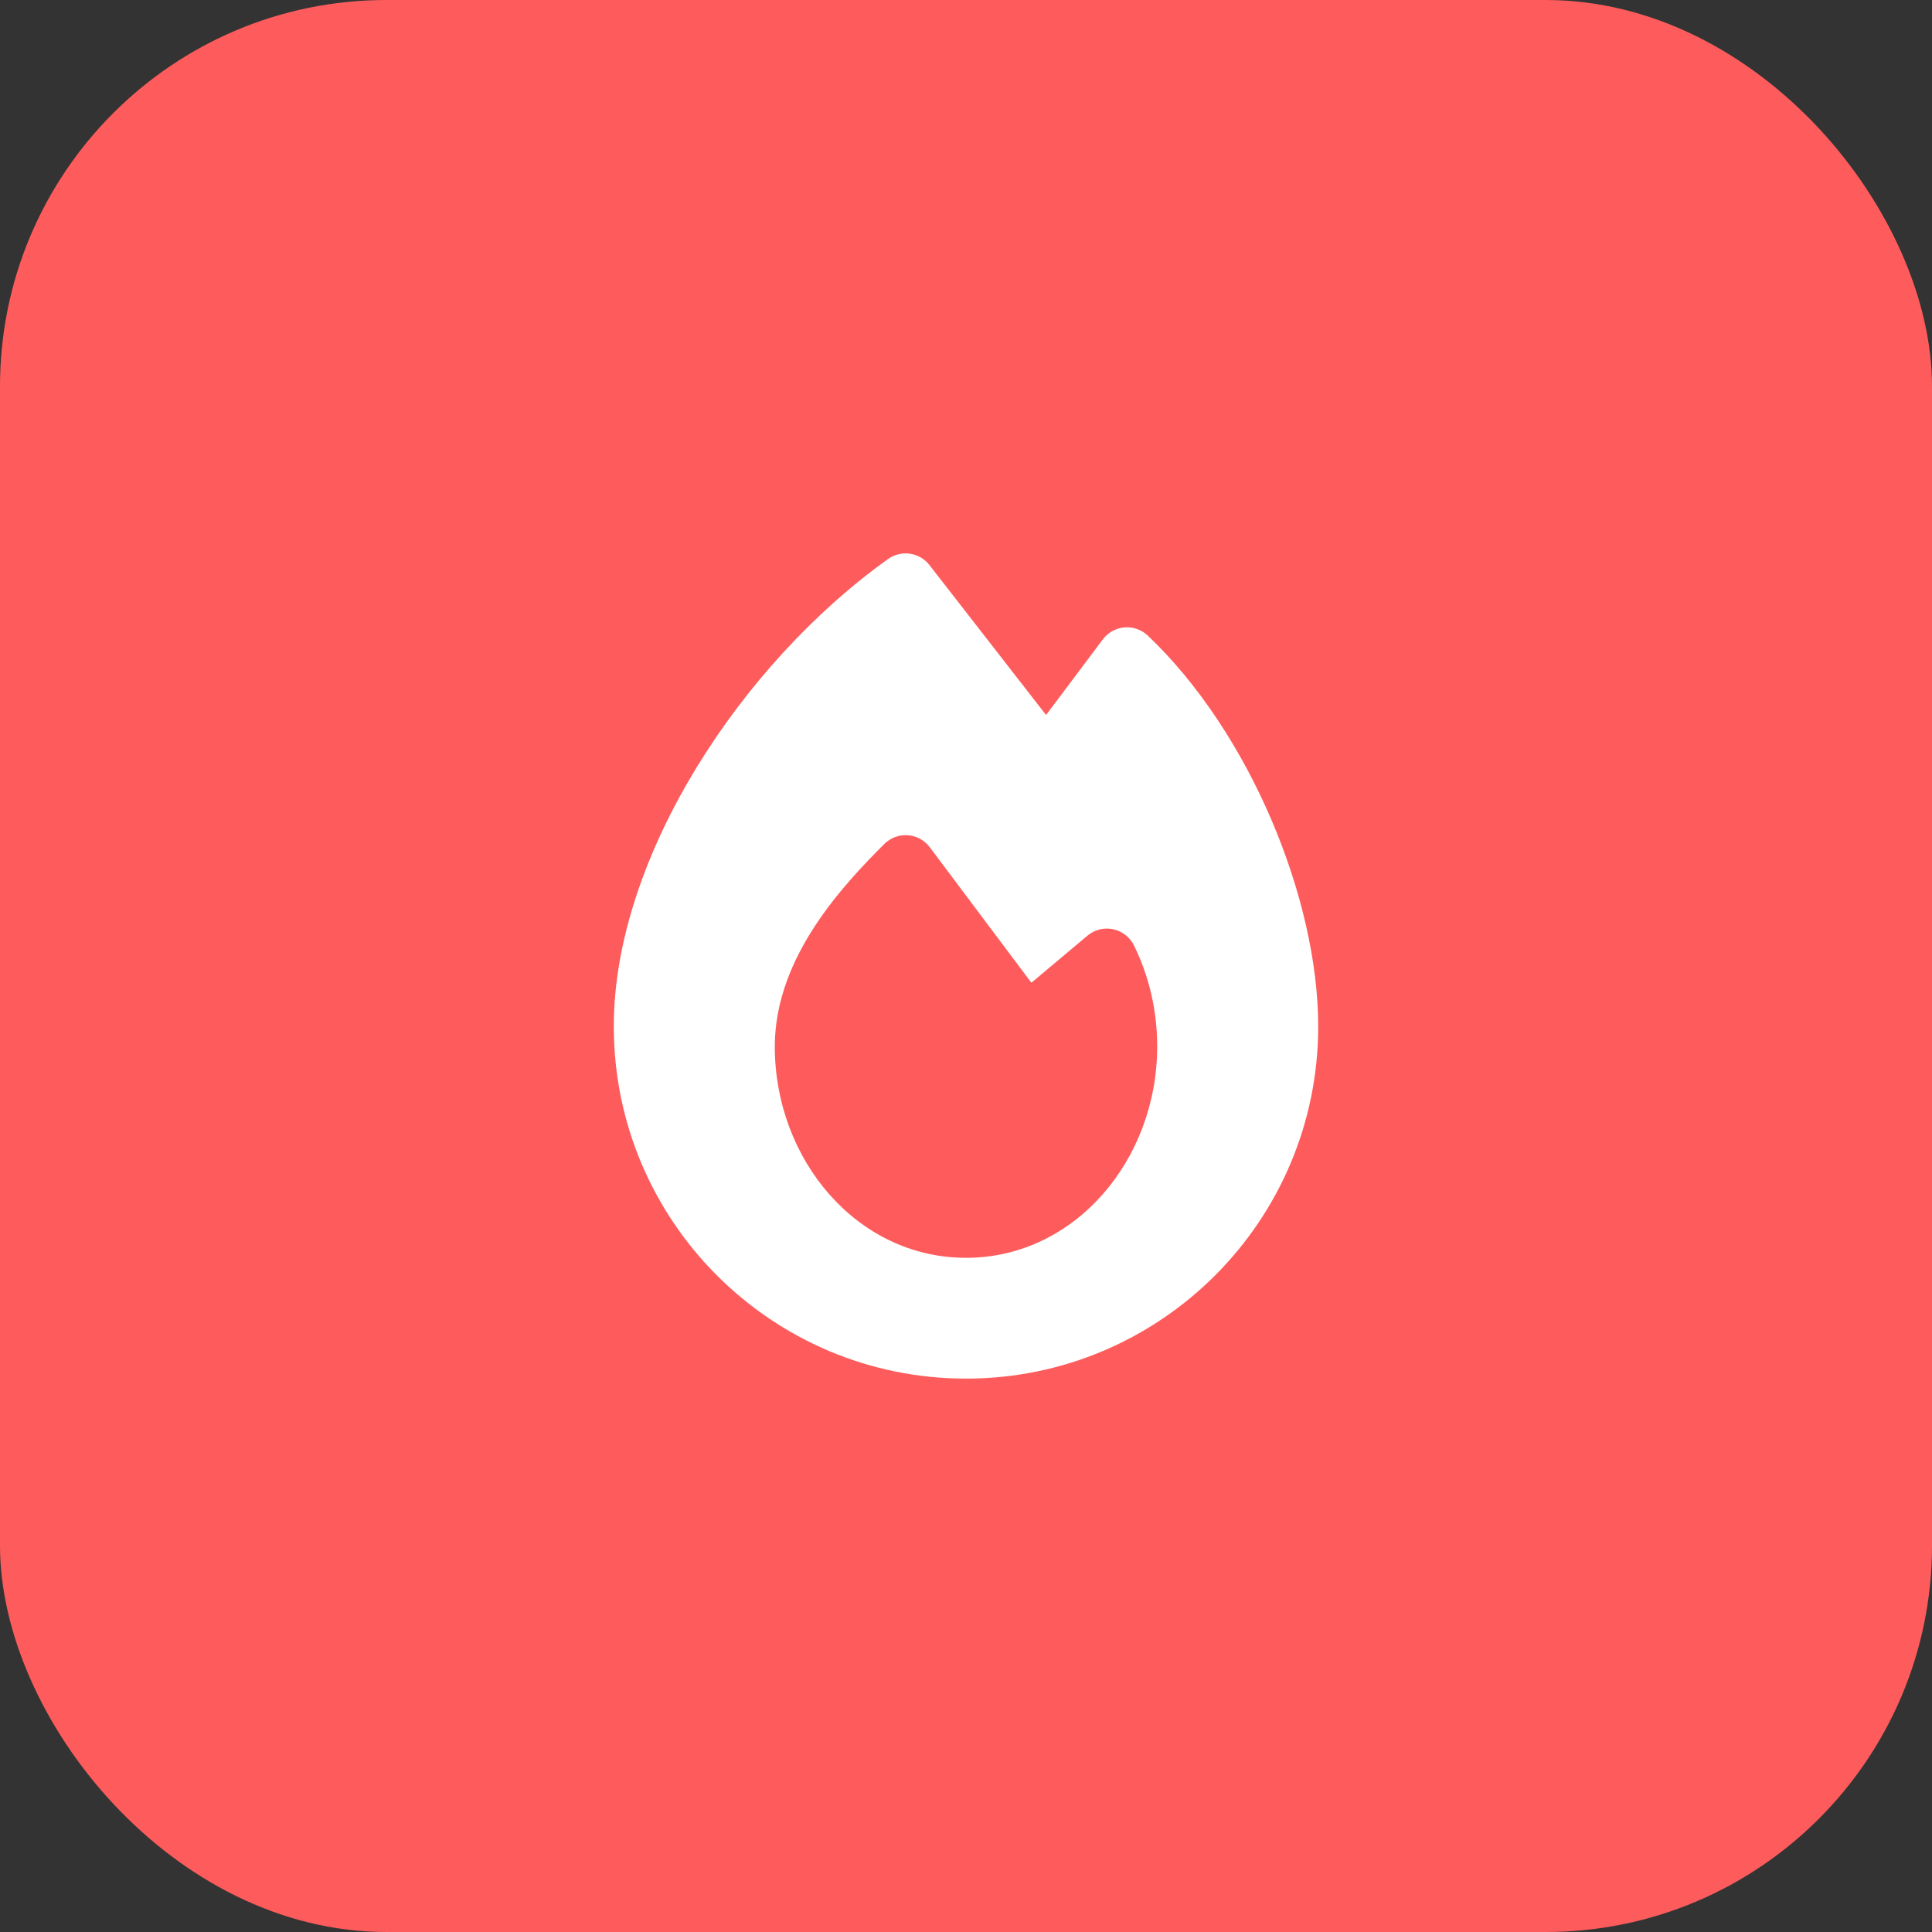
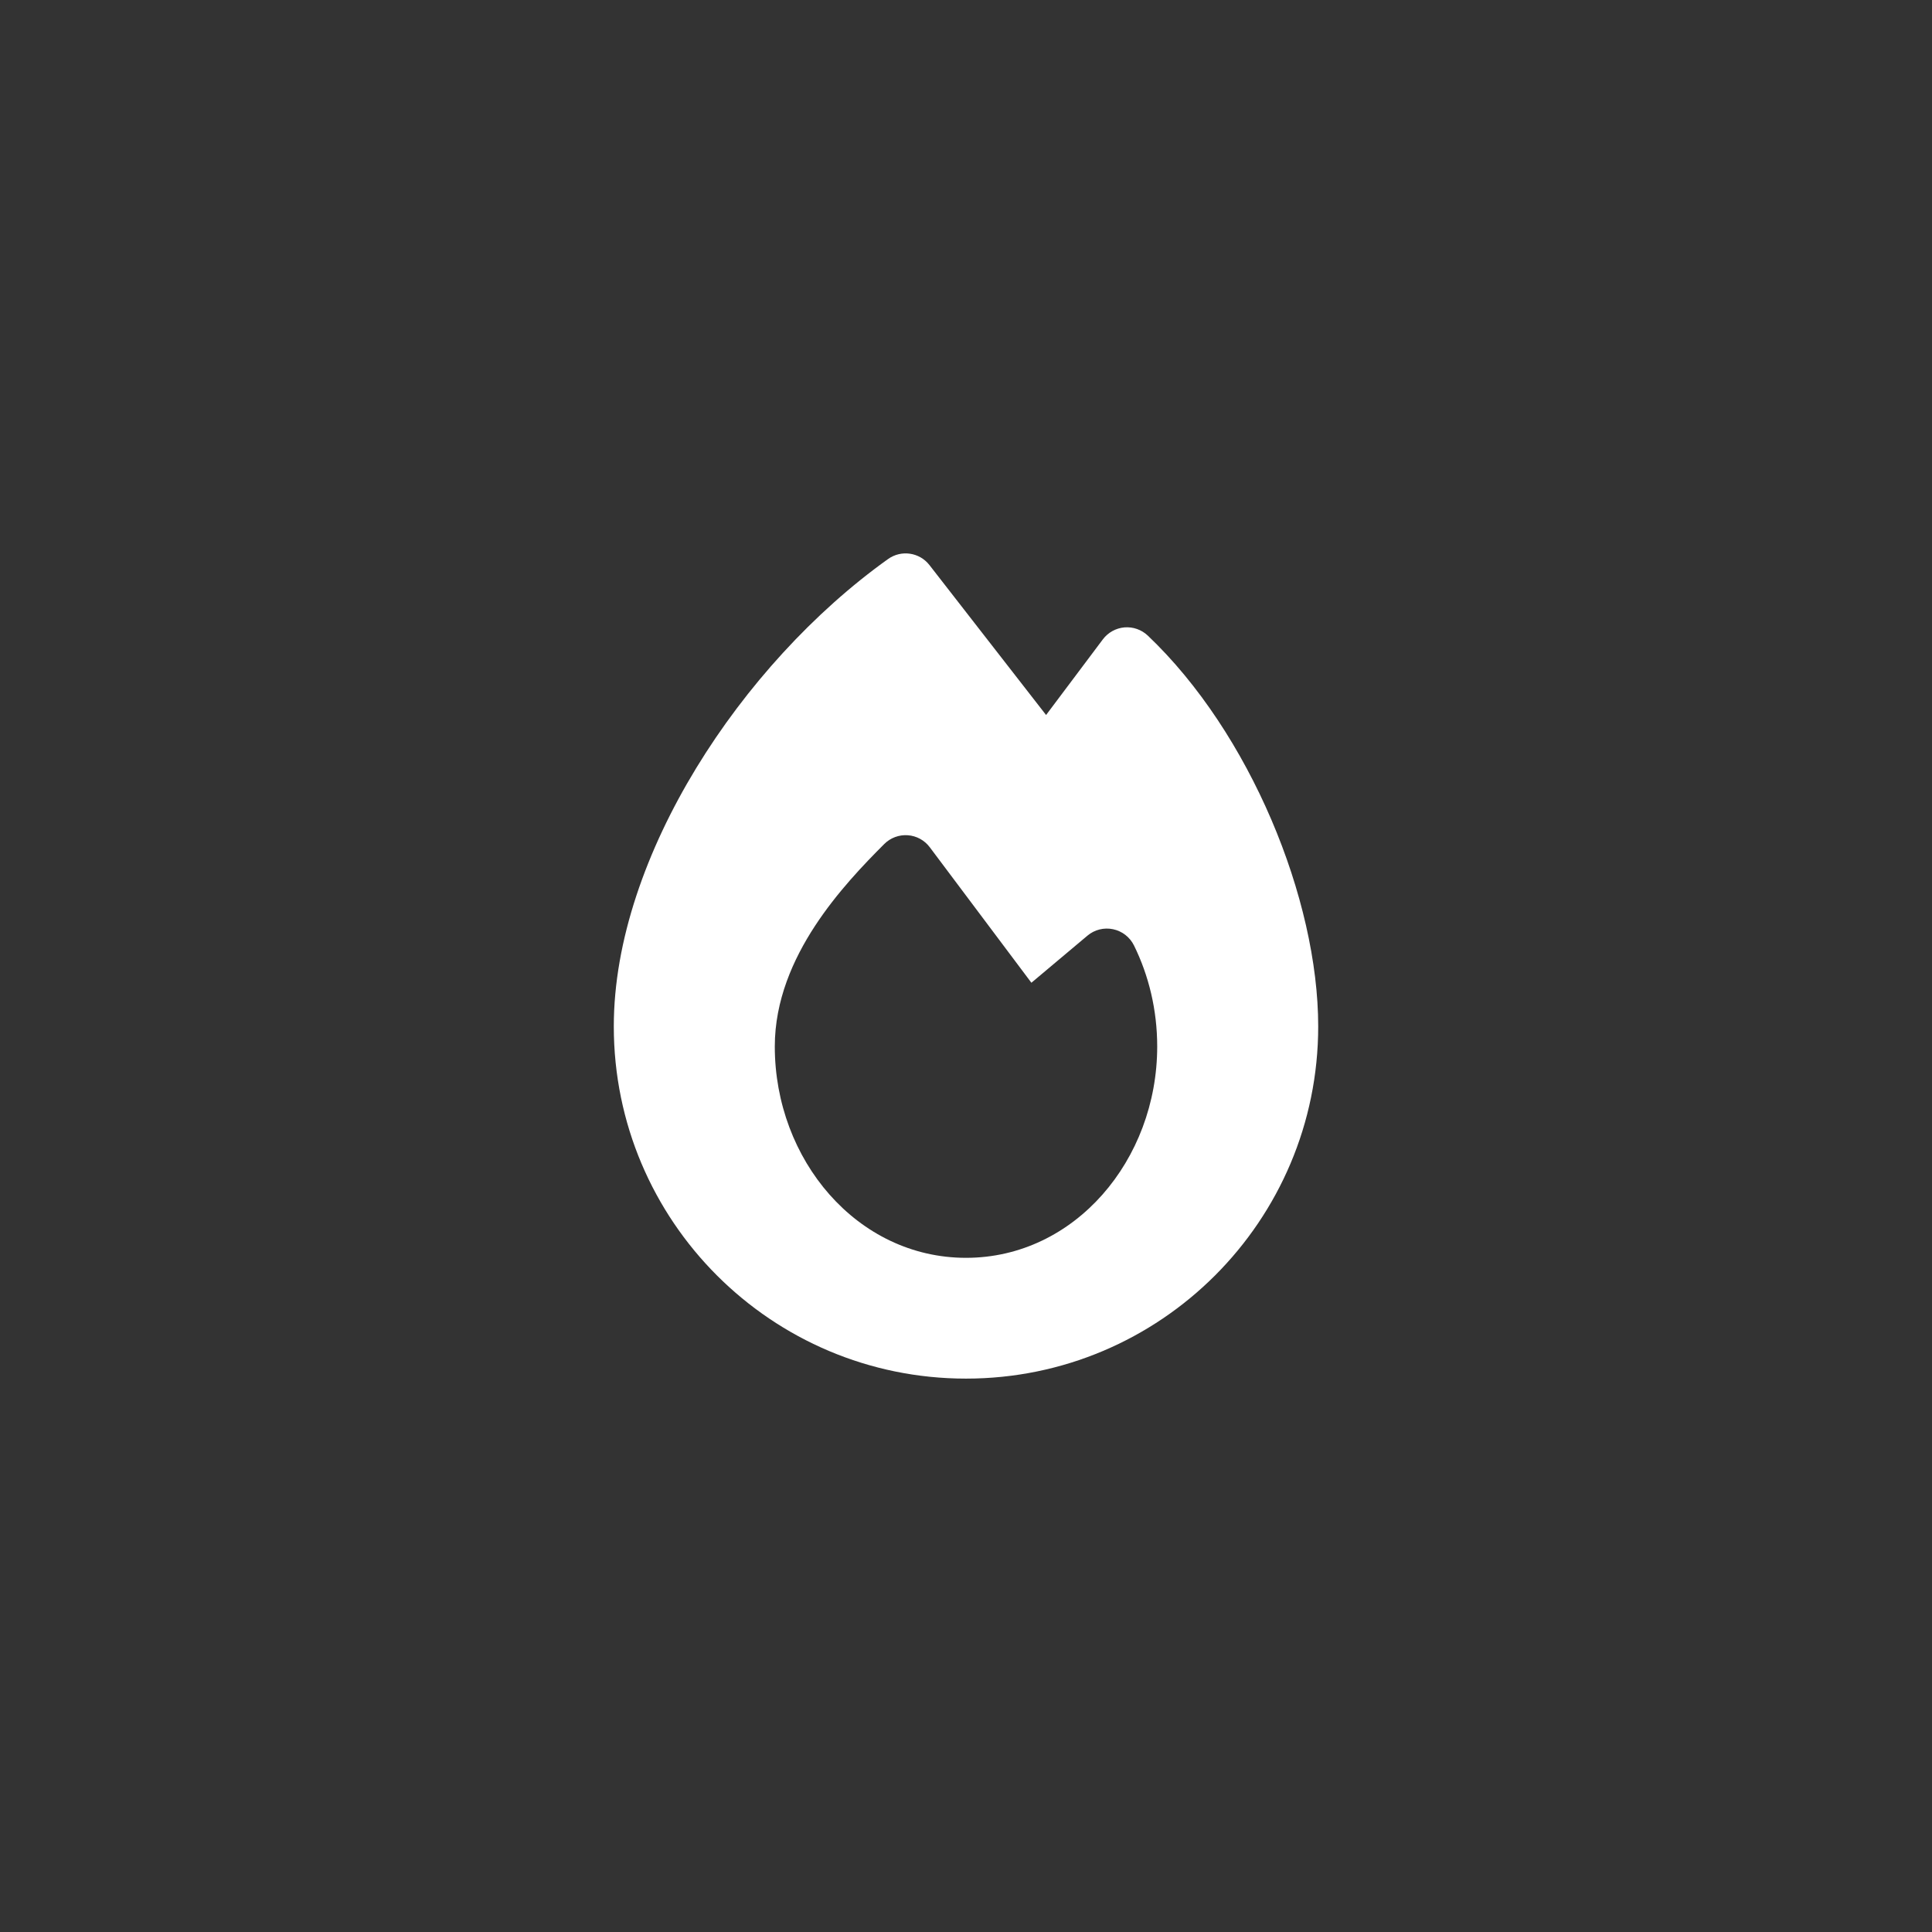
<svg xmlns="http://www.w3.org/2000/svg" width="60" height="60" viewBox="0 0 60 60" fill="none">
  <rect x="0" y="0" width="60" height="60" fill="#333333" stroke="none" />
-   <rect width="60" height="60" rx="12" fill="#FE5C5C" />
-   <path fill-rule="evenodd" clip-rule="evenodd" d="M28.865 17.549C28.556 17.151 27.989 17.069 27.58 17.361C25.283 19.002 23.167 21.316 21.621 23.854C20.08 26.384 19.062 29.209 19.062 31.876C19.062 37.917 23.959 42.814 30 42.814C36.041 42.814 40.938 37.917 40.938 31.876C40.938 27.919 38.822 22.757 35.646 19.739C35.452 19.555 35.188 19.462 34.922 19.484C34.655 19.507 34.411 19.642 34.25 19.856L32.487 22.205L28.865 17.549ZM28.875 26.312C28.712 26.094 28.463 25.958 28.192 25.939C27.92 25.92 27.654 26.019 27.462 26.211C26.83 26.843 25.99 27.716 25.309 28.757C24.629 29.797 24.062 31.07 24.062 32.5C24.062 36.018 26.62 39.063 30 39.063C33.38 39.063 35.938 36.018 35.938 32.5C35.938 31.368 35.678 30.297 35.216 29.36C35.088 29.102 34.849 28.917 34.568 28.858C34.286 28.798 33.992 28.872 33.772 29.057L32.031 30.52L28.875 26.312Z" fill="white" />
+   <path fill-rule="evenodd" clip-rule="evenodd" d="M28.865 17.549C28.556 17.151 27.989 17.069 27.58 17.361C25.283 19.002 23.167 21.316 21.621 23.854C20.08 26.384 19.062 29.209 19.062 31.876C19.062 37.917 23.959 42.814 30 42.814C36.041 42.814 40.938 37.917 40.938 31.876C40.938 27.919 38.822 22.757 35.646 19.739C35.452 19.555 35.188 19.462 34.922 19.484C34.655 19.507 34.411 19.642 34.25 19.856L32.487 22.205ZM28.875 26.312C28.712 26.094 28.463 25.958 28.192 25.939C27.92 25.92 27.654 26.019 27.462 26.211C26.83 26.843 25.99 27.716 25.309 28.757C24.629 29.797 24.062 31.07 24.062 32.5C24.062 36.018 26.62 39.063 30 39.063C33.38 39.063 35.938 36.018 35.938 32.5C35.938 31.368 35.678 30.297 35.216 29.36C35.088 29.102 34.849 28.917 34.568 28.858C34.286 28.798 33.992 28.872 33.772 29.057L32.031 30.52L28.875 26.312Z" fill="white" />
</svg>